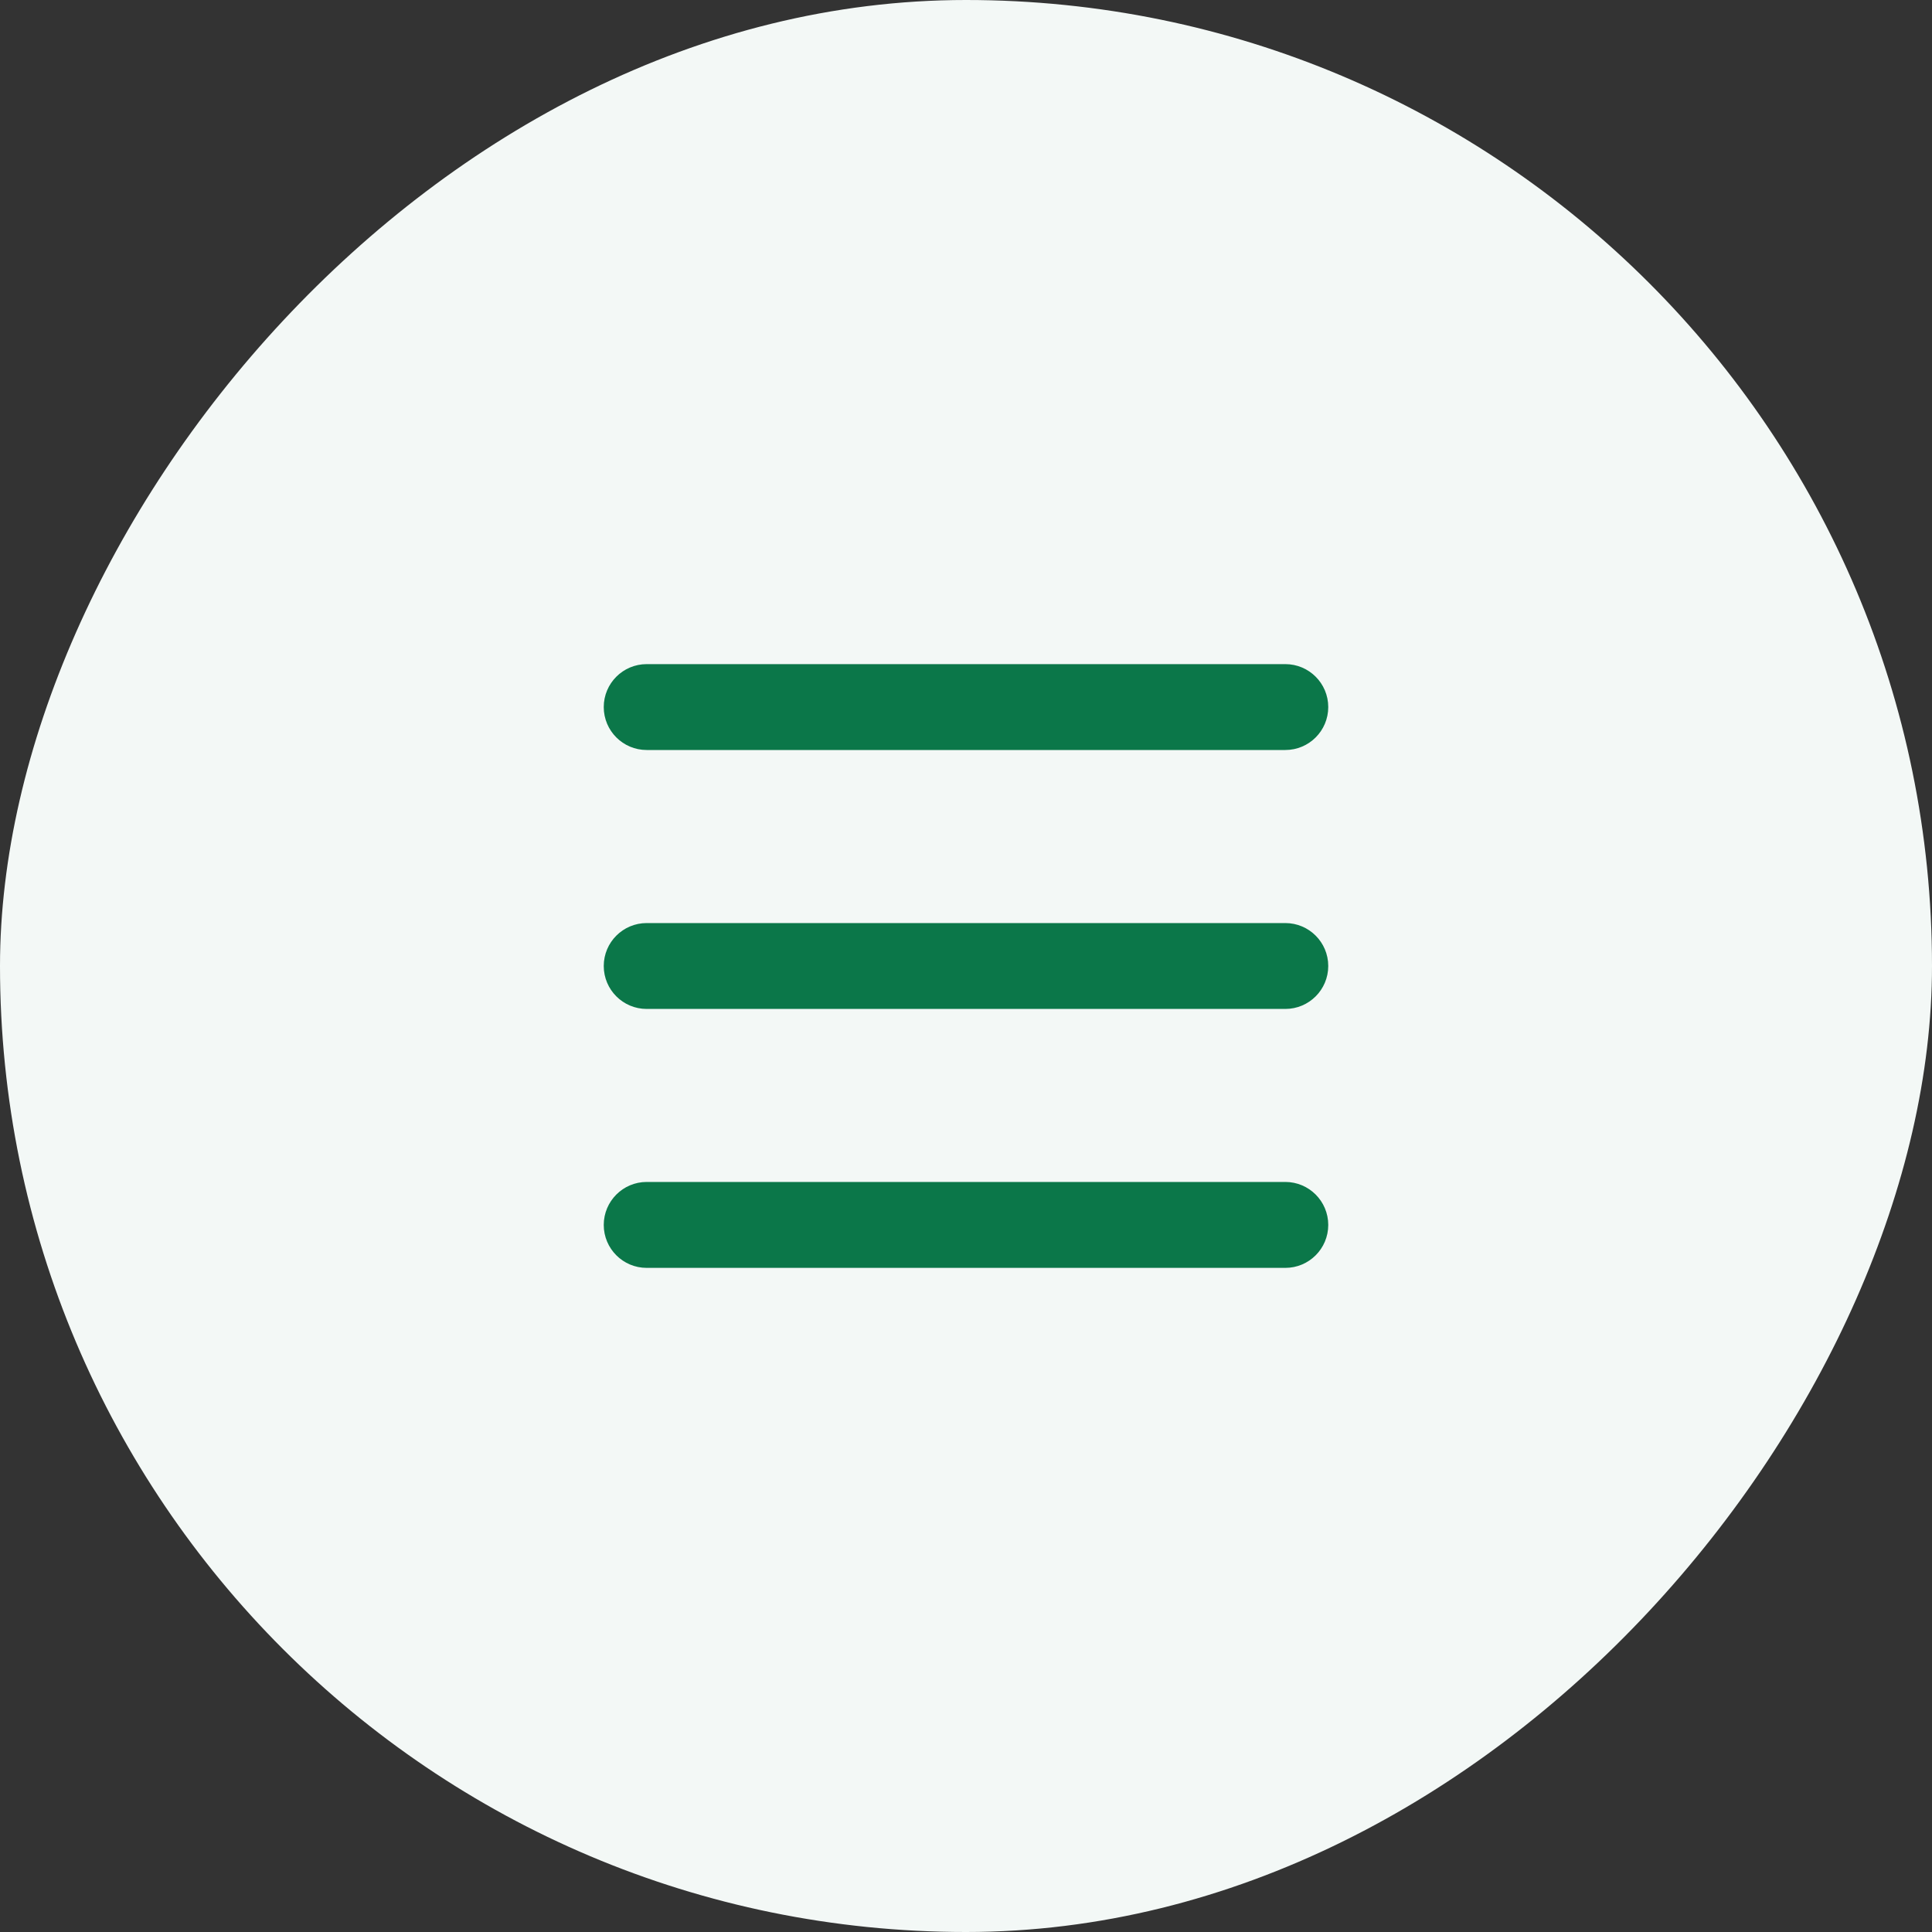
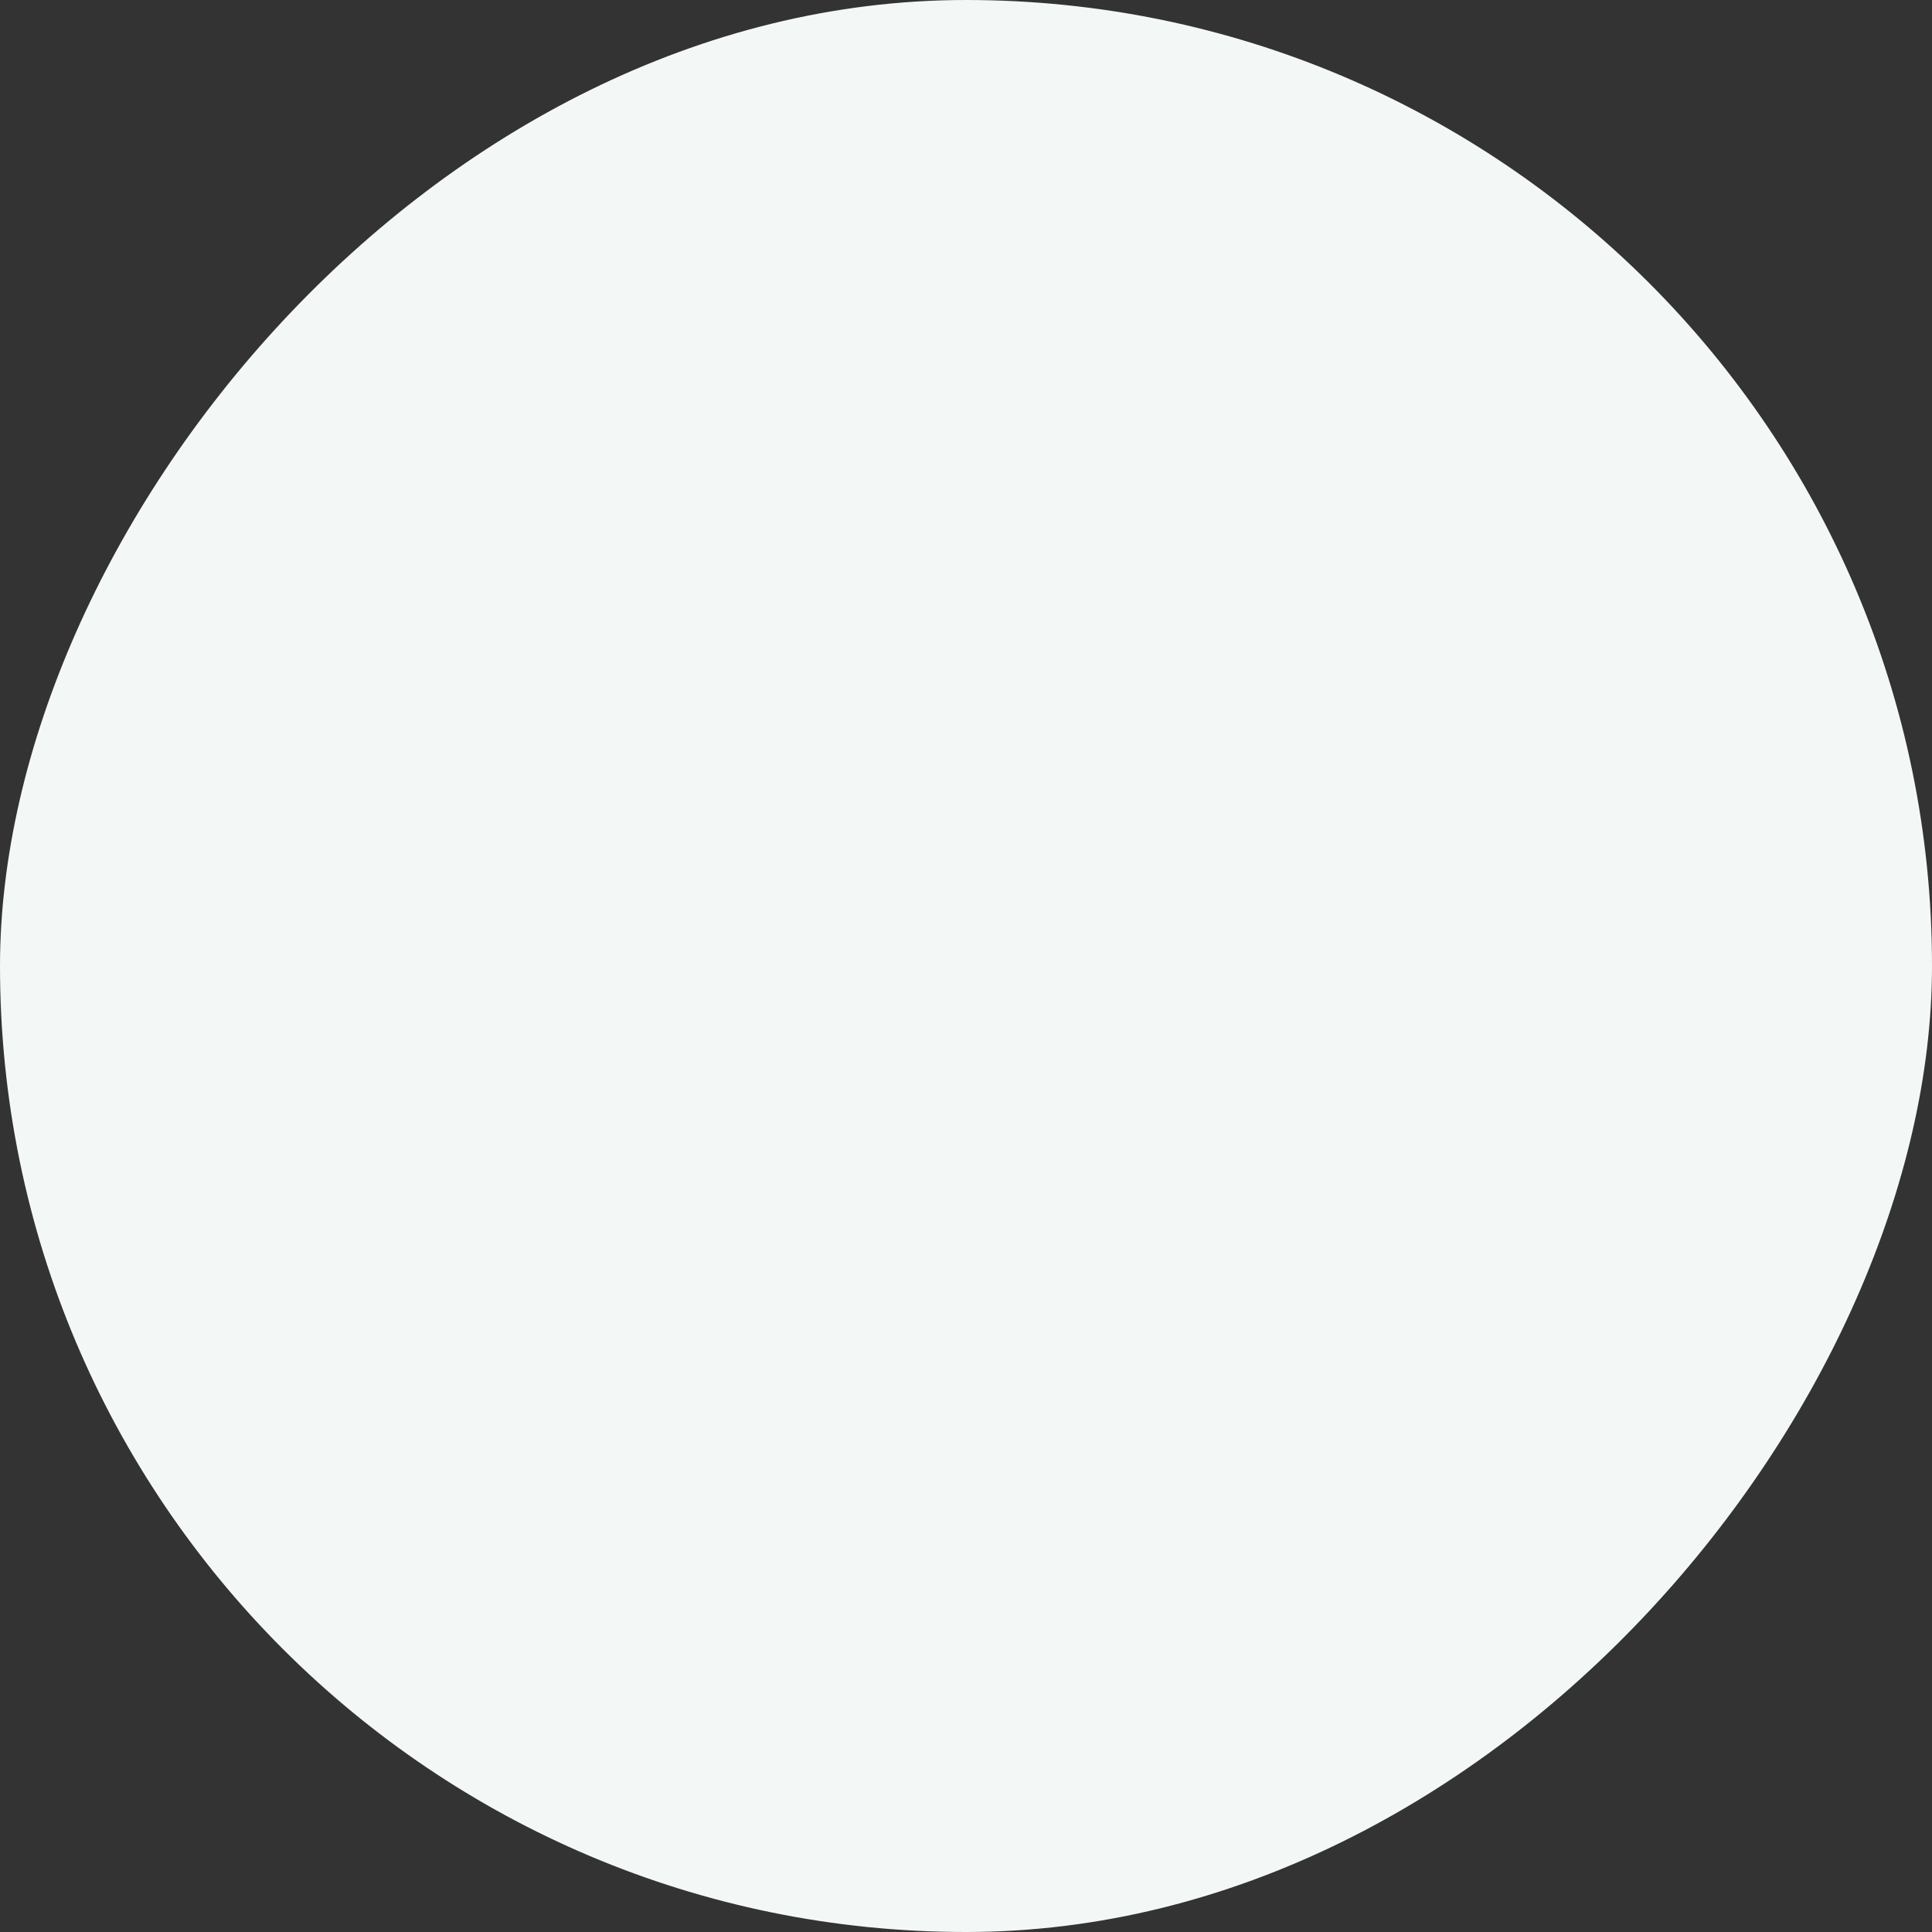
<svg xmlns="http://www.w3.org/2000/svg" width="40" height="40" viewBox="0 0 40 40" fill="none">
  <rect x="0" y="0" width="40" height="40" fill="#333333" stroke="none" />
  <rect width="40" height="40" rx="20" transform="matrix(-1 0 0 1 40 0)" fill="#F3F8F6" />
-   <path d="M13.389 26.25C12.898 26.25 12.5 25.852 12.5 25.361C12.5 24.87 12.898 24.471 13.389 24.471H26.611C27.102 24.471 27.5 24.87 27.5 25.361C27.5 25.852 27.102 26.25 26.611 26.25H13.389ZM13.389 20.889C12.898 20.889 12.5 20.491 12.5 20C12.5 19.509 12.898 19.111 13.389 19.111H26.611C27.102 19.111 27.5 19.509 27.5 20C27.5 20.491 27.102 20.889 26.611 20.889H13.389ZM13.389 15.528C12.898 15.528 12.5 15.13 12.5 14.639C12.5 14.148 12.898 13.75 13.389 13.75H26.611C27.102 13.75 27.5 14.148 27.5 14.639C27.5 15.13 27.102 15.528 26.611 15.528H13.389Z" fill="#0B7749" />
</svg>